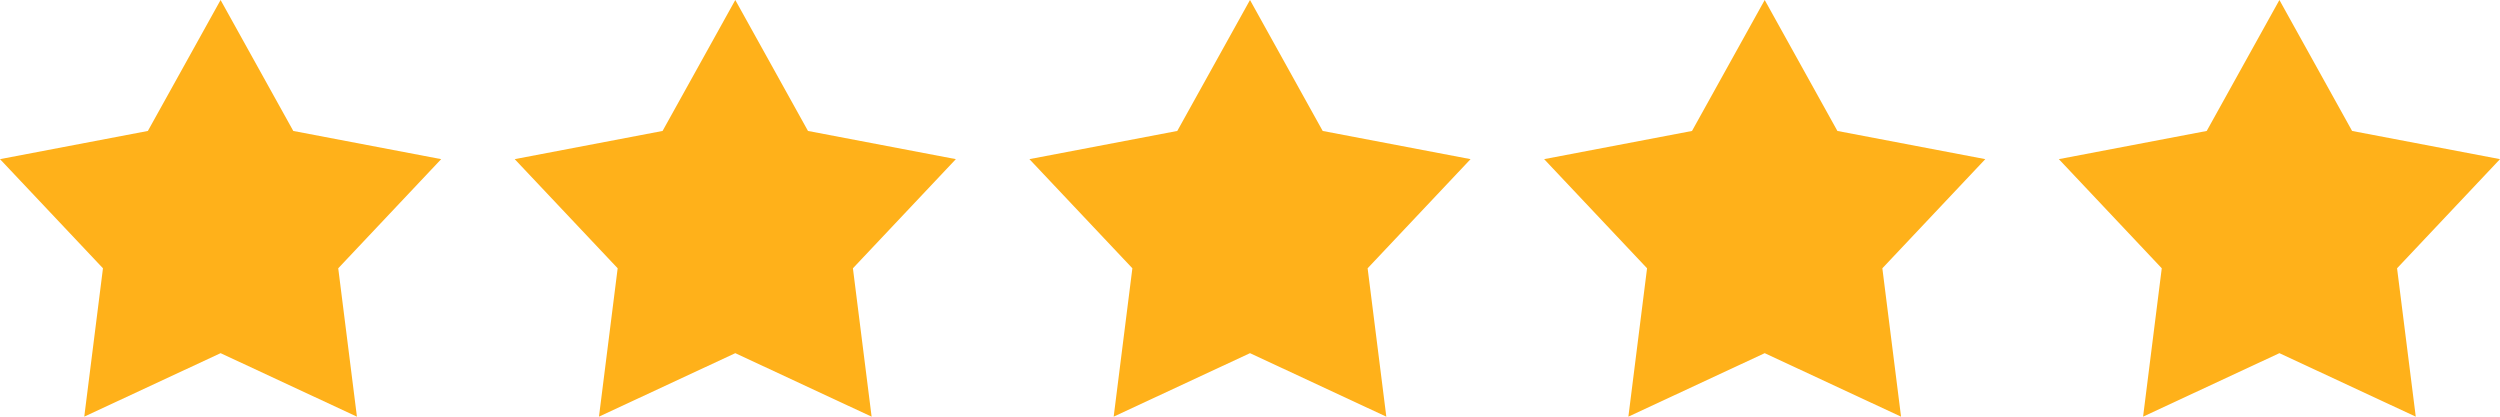
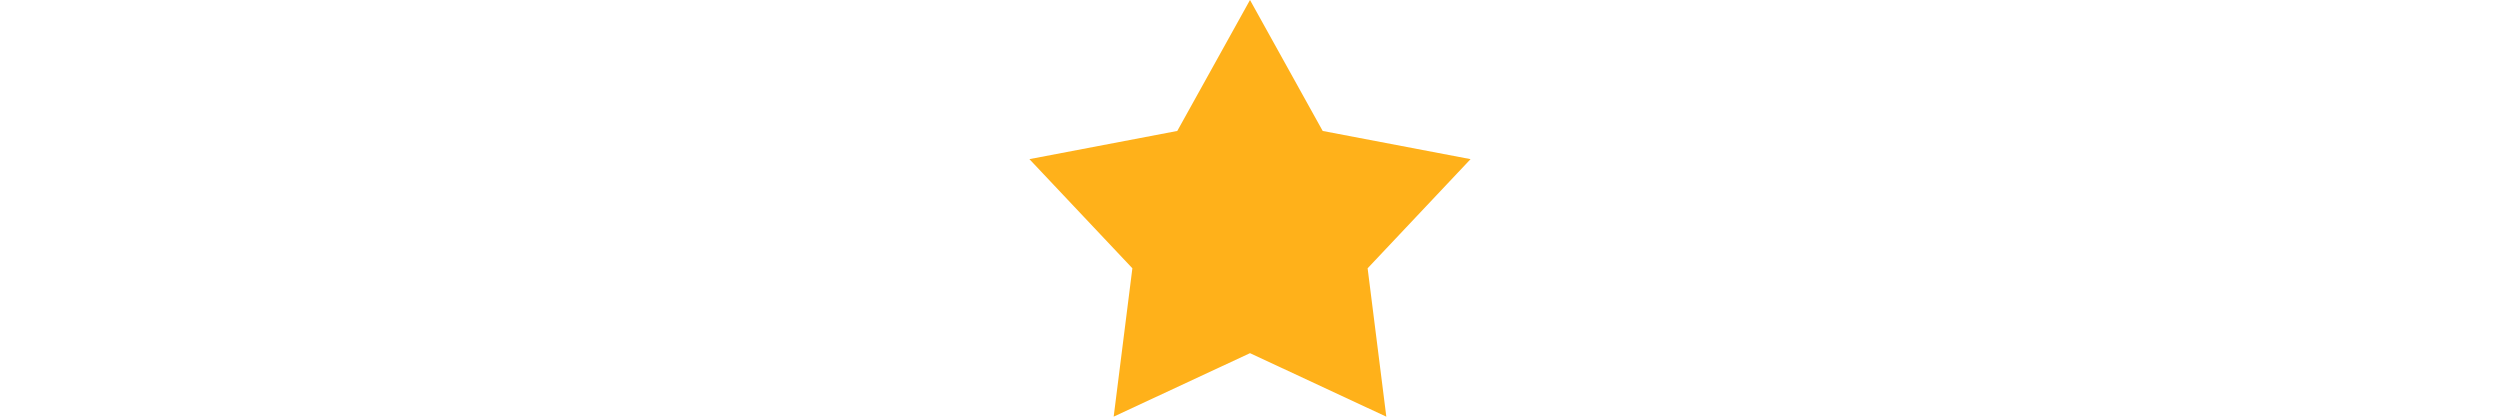
<svg xmlns="http://www.w3.org/2000/svg" width="102" height="17" viewBox="0 0 102 17">
  <g>
    <g>
      <g>
-         <path fill="#ffb11a" d="M9 0l2.966 5.343L18 6.493l-4.2 4.453.763 6.054L9 14.409l-5.562 2.59.763-6.053L0 6.493l6.033-1.15L9 0" />
-       </g>
+         </g>
      <g>
-         <path fill="#ffb11a" d="M30 0l2.966 5.343 6.033 1.15-4.2 4.453.763 6.054L30 14.409l-5.562 2.59.763-6.053L21 6.493l6.033-1.15L30 0" />
-       </g>
+         </g>
      <g>
        <path fill="#ffb11a" d="M51 0l2.966 5.343 6.033 1.15-4.2 4.453.763 6.054L51 14.409l-5.562 2.59.763-6.053L42 6.493l6.033-1.15L51 0" />
      </g>
      <g>
-         <path fill="#ffb11a" d="M72 0l2.966 5.343L81 6.493l-4.2 4.453.763 6.054L72 14.409l-5.562 2.59.762-6.053-4.199-4.453 6.033-1.15L72 0" />
-       </g>
+         </g>
      <g>
-         <path fill="#ffb11a" d="M93 0l2.966 5.343L102 6.493l-4.2 4.453.763 6.054L93 14.409l-5.562 2.59.762-6.053-4.199-4.453 6.033-1.15L93 0" />
-       </g>
+         </g>
    </g>
  </g>
</svg>